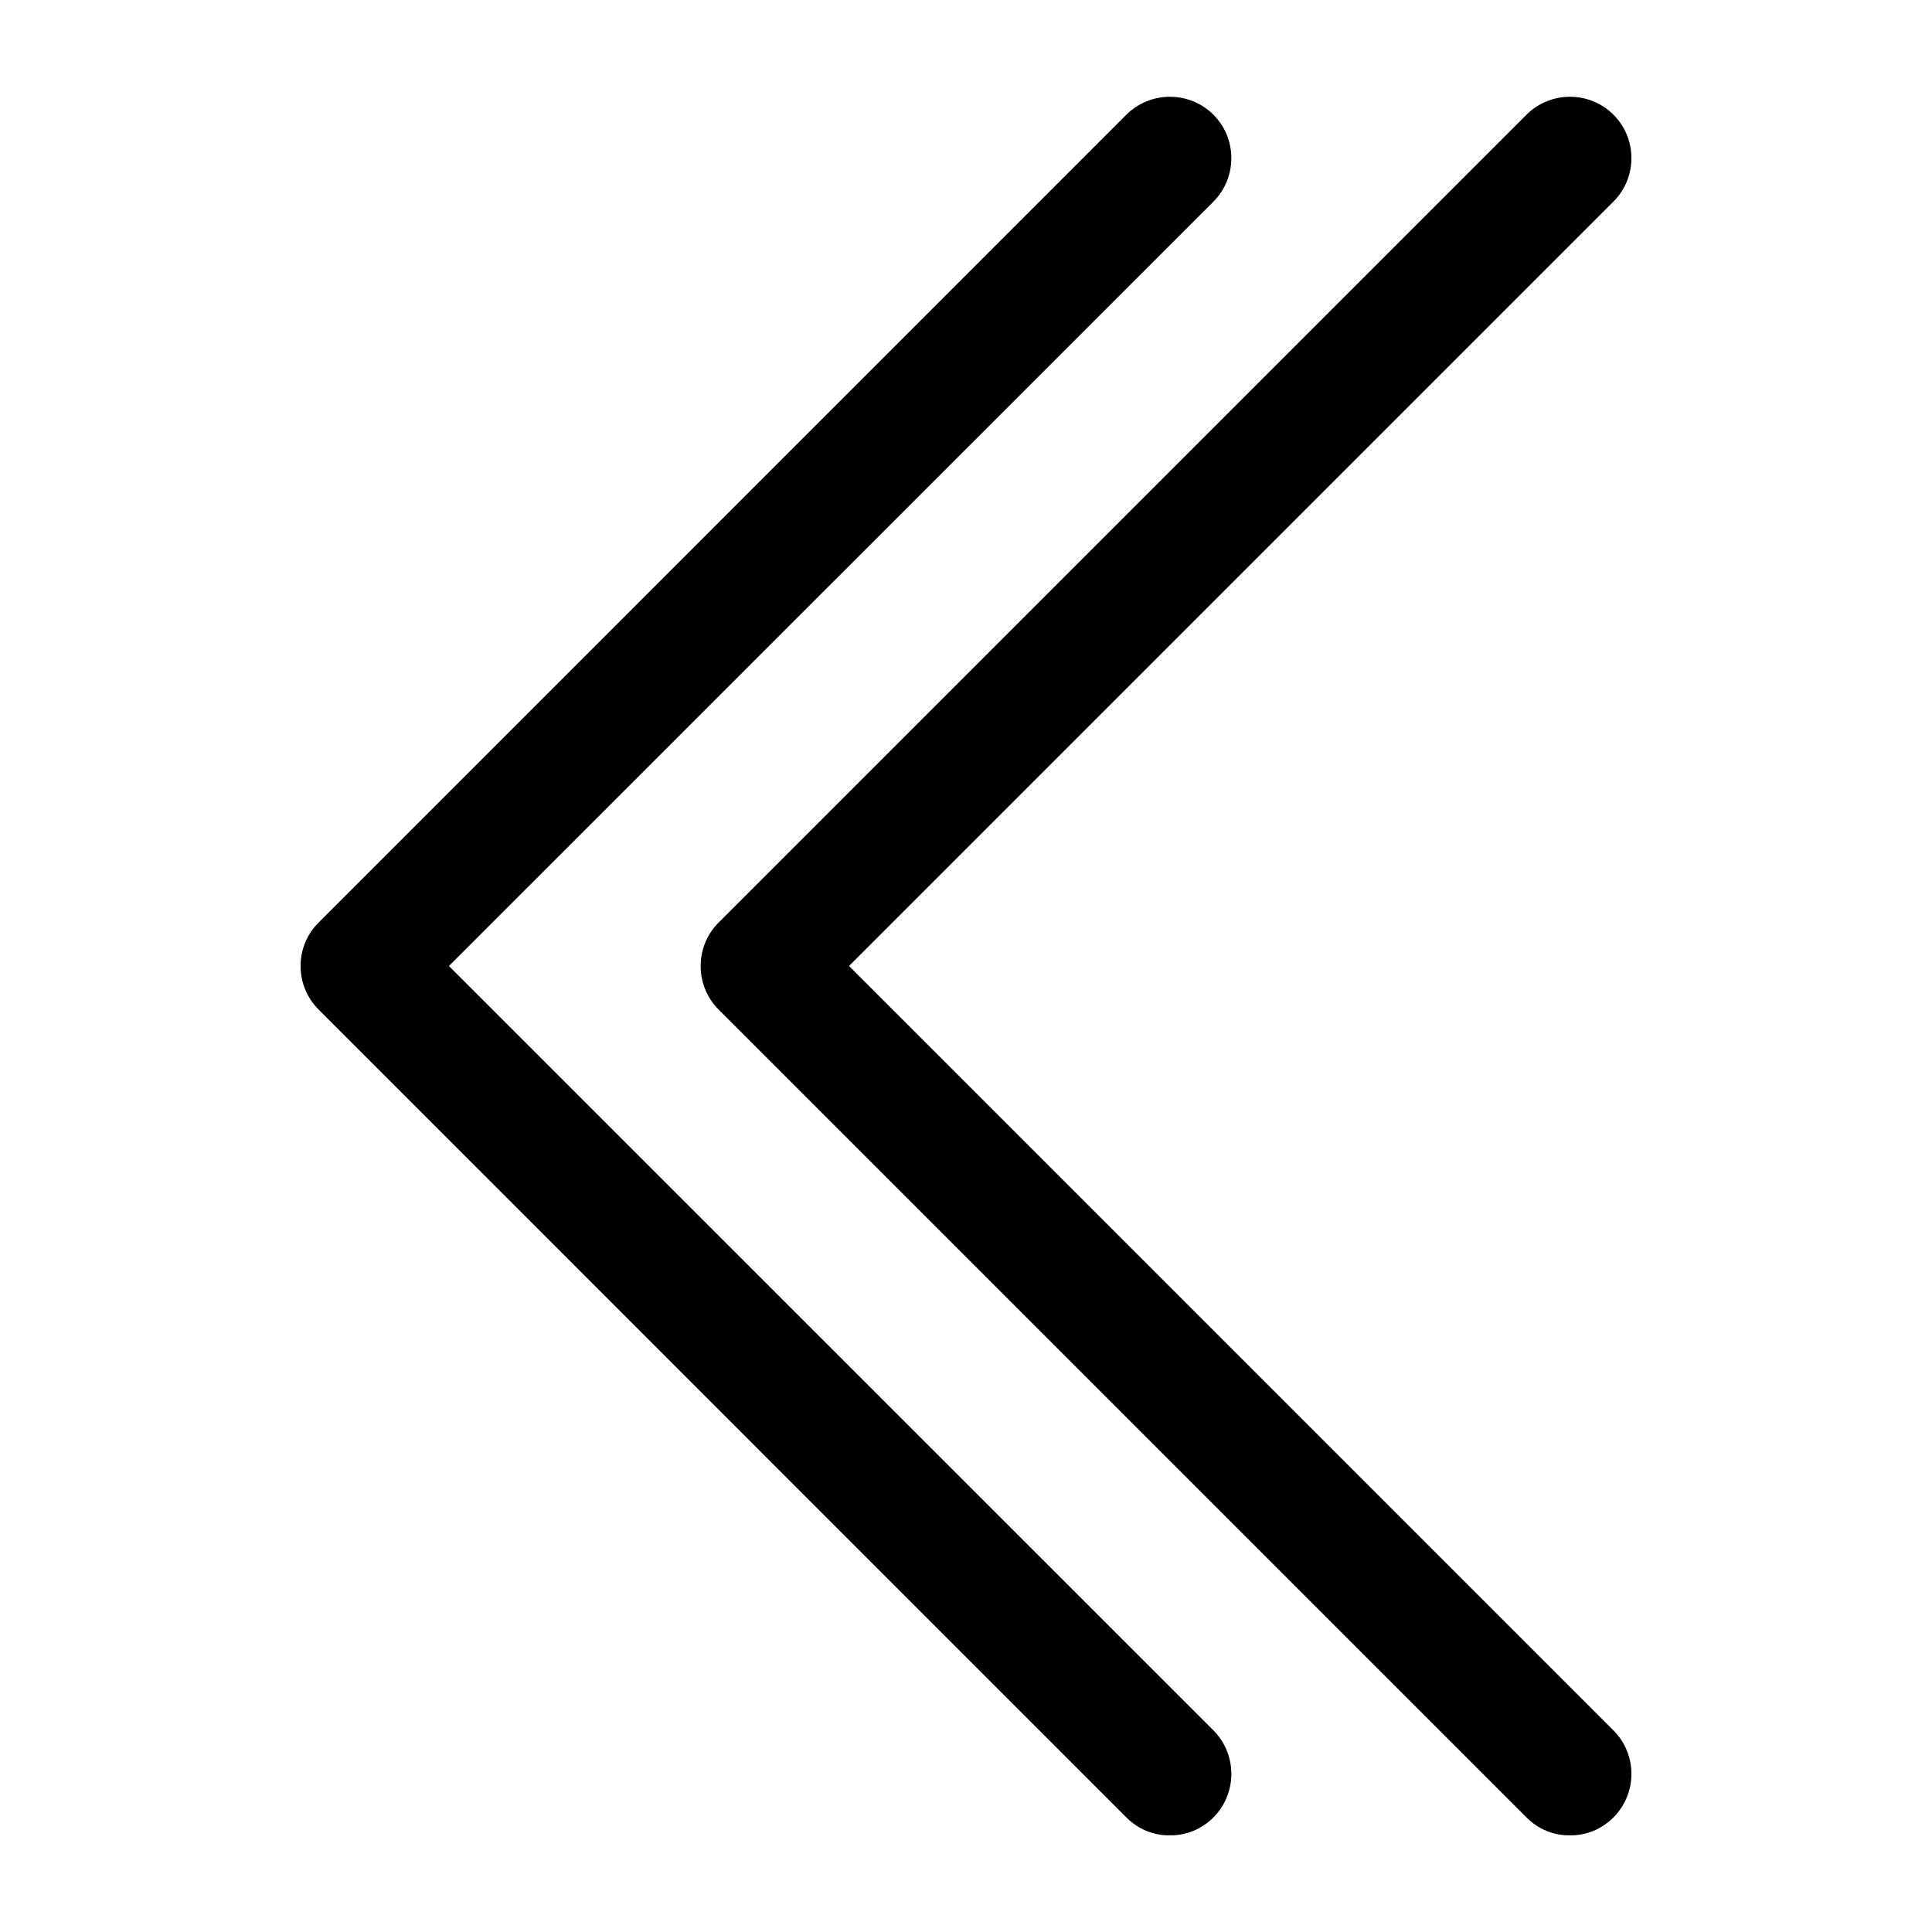
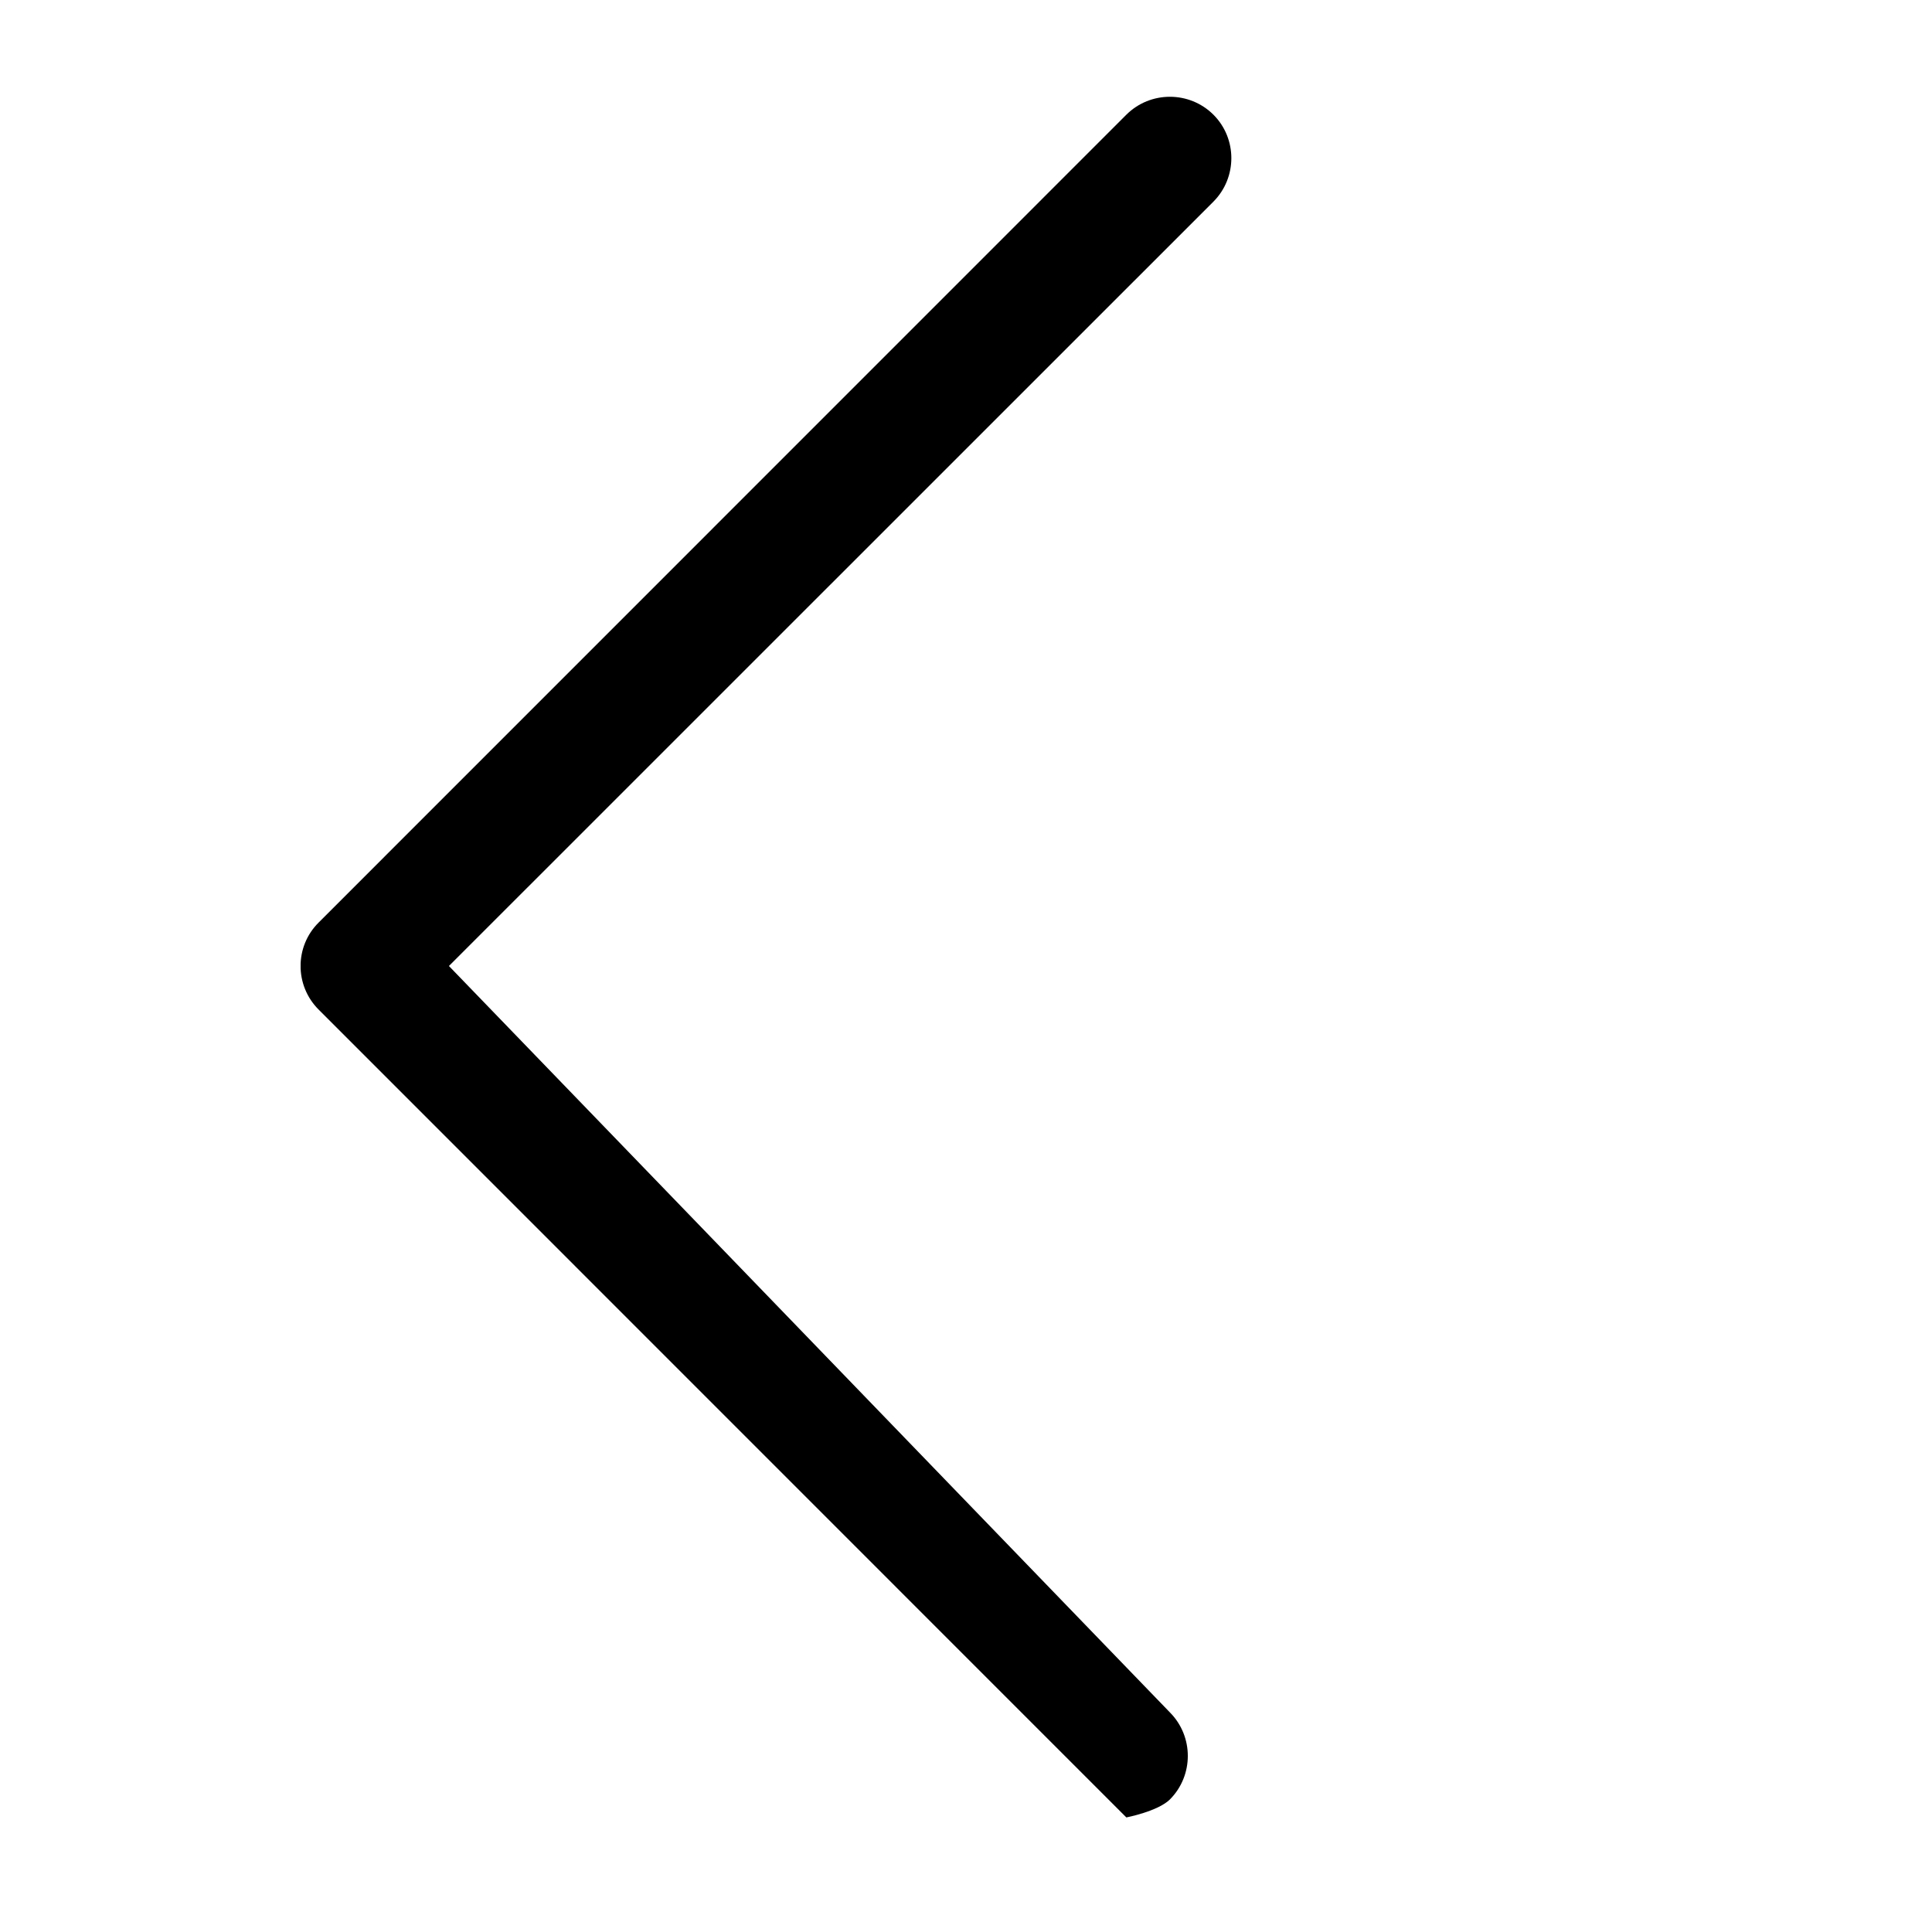
<svg xmlns="http://www.w3.org/2000/svg" xmlns:xlink="http://www.w3.org/1999/xlink" version="1.1" id="Capa_1" x="0px" y="0px" width="30px" height="30px" viewBox="0 0 30 30" enable-background="new 0 0 30 30" xml:space="preserve">
  <g>
    <g>
      <defs>
-         <rect id="SVGID_15_" x="10.879" y="1.502" width="14.453" height="26.996" />
-       </defs>
+         </defs>
      <clipPath id="SVGID_2_">
        <use xlink:href="#SVGID_15_" overflow="visible" />
      </clipPath>
-       <path clip-path="url(#SVGID_2_)" d="M23.703,28.221c0.186,0.186,0.42,0.279,0.676,0.279s0.488-0.094,0.674-0.279    c0.373-0.373,0.373-0.979,0-1.352L13.184,15L25.053,3.131c0.373-0.373,0.373-0.979,0-1.35c-0.371-0.371-0.977-0.371-1.35,0    L11.158,14.326c-0.371,0.371-0.371,0.977,0,1.35L23.703,28.221z" />
    </g>
    <g>
      <defs>
        <rect id="SVGID_17_" x="4.668" y="1.502" width="14.453" height="26.996" />
      </defs>
      <clipPath id="SVGID_4_">
        <use xlink:href="#SVGID_17_" overflow="visible" />
      </clipPath>
-       <path clip-path="url(#SVGID_4_)" d="M17.49,28.221c0.188,0.186,0.42,0.279,0.676,0.279s0.488-0.094,0.676-0.279    c0.371-0.373,0.371-0.979,0-1.352L6.971,15L18.842,3.131c0.371-0.373,0.371-0.979,0-1.35c-0.373-0.371-0.979-0.371-1.352,0    L4.947,14.326c-0.373,0.371-0.373,0.977,0,1.35L17.49,28.221z" />
+       <path clip-path="url(#SVGID_4_)" d="M17.49,28.221s0.488-0.094,0.676-0.279    c0.371-0.373,0.371-0.979,0-1.352L6.971,15L18.842,3.131c0.371-0.373,0.371-0.979,0-1.35c-0.373-0.371-0.979-0.371-1.352,0    L4.947,14.326c-0.373,0.371-0.373,0.977,0,1.35L17.49,28.221z" />
    </g>
  </g>
</svg>